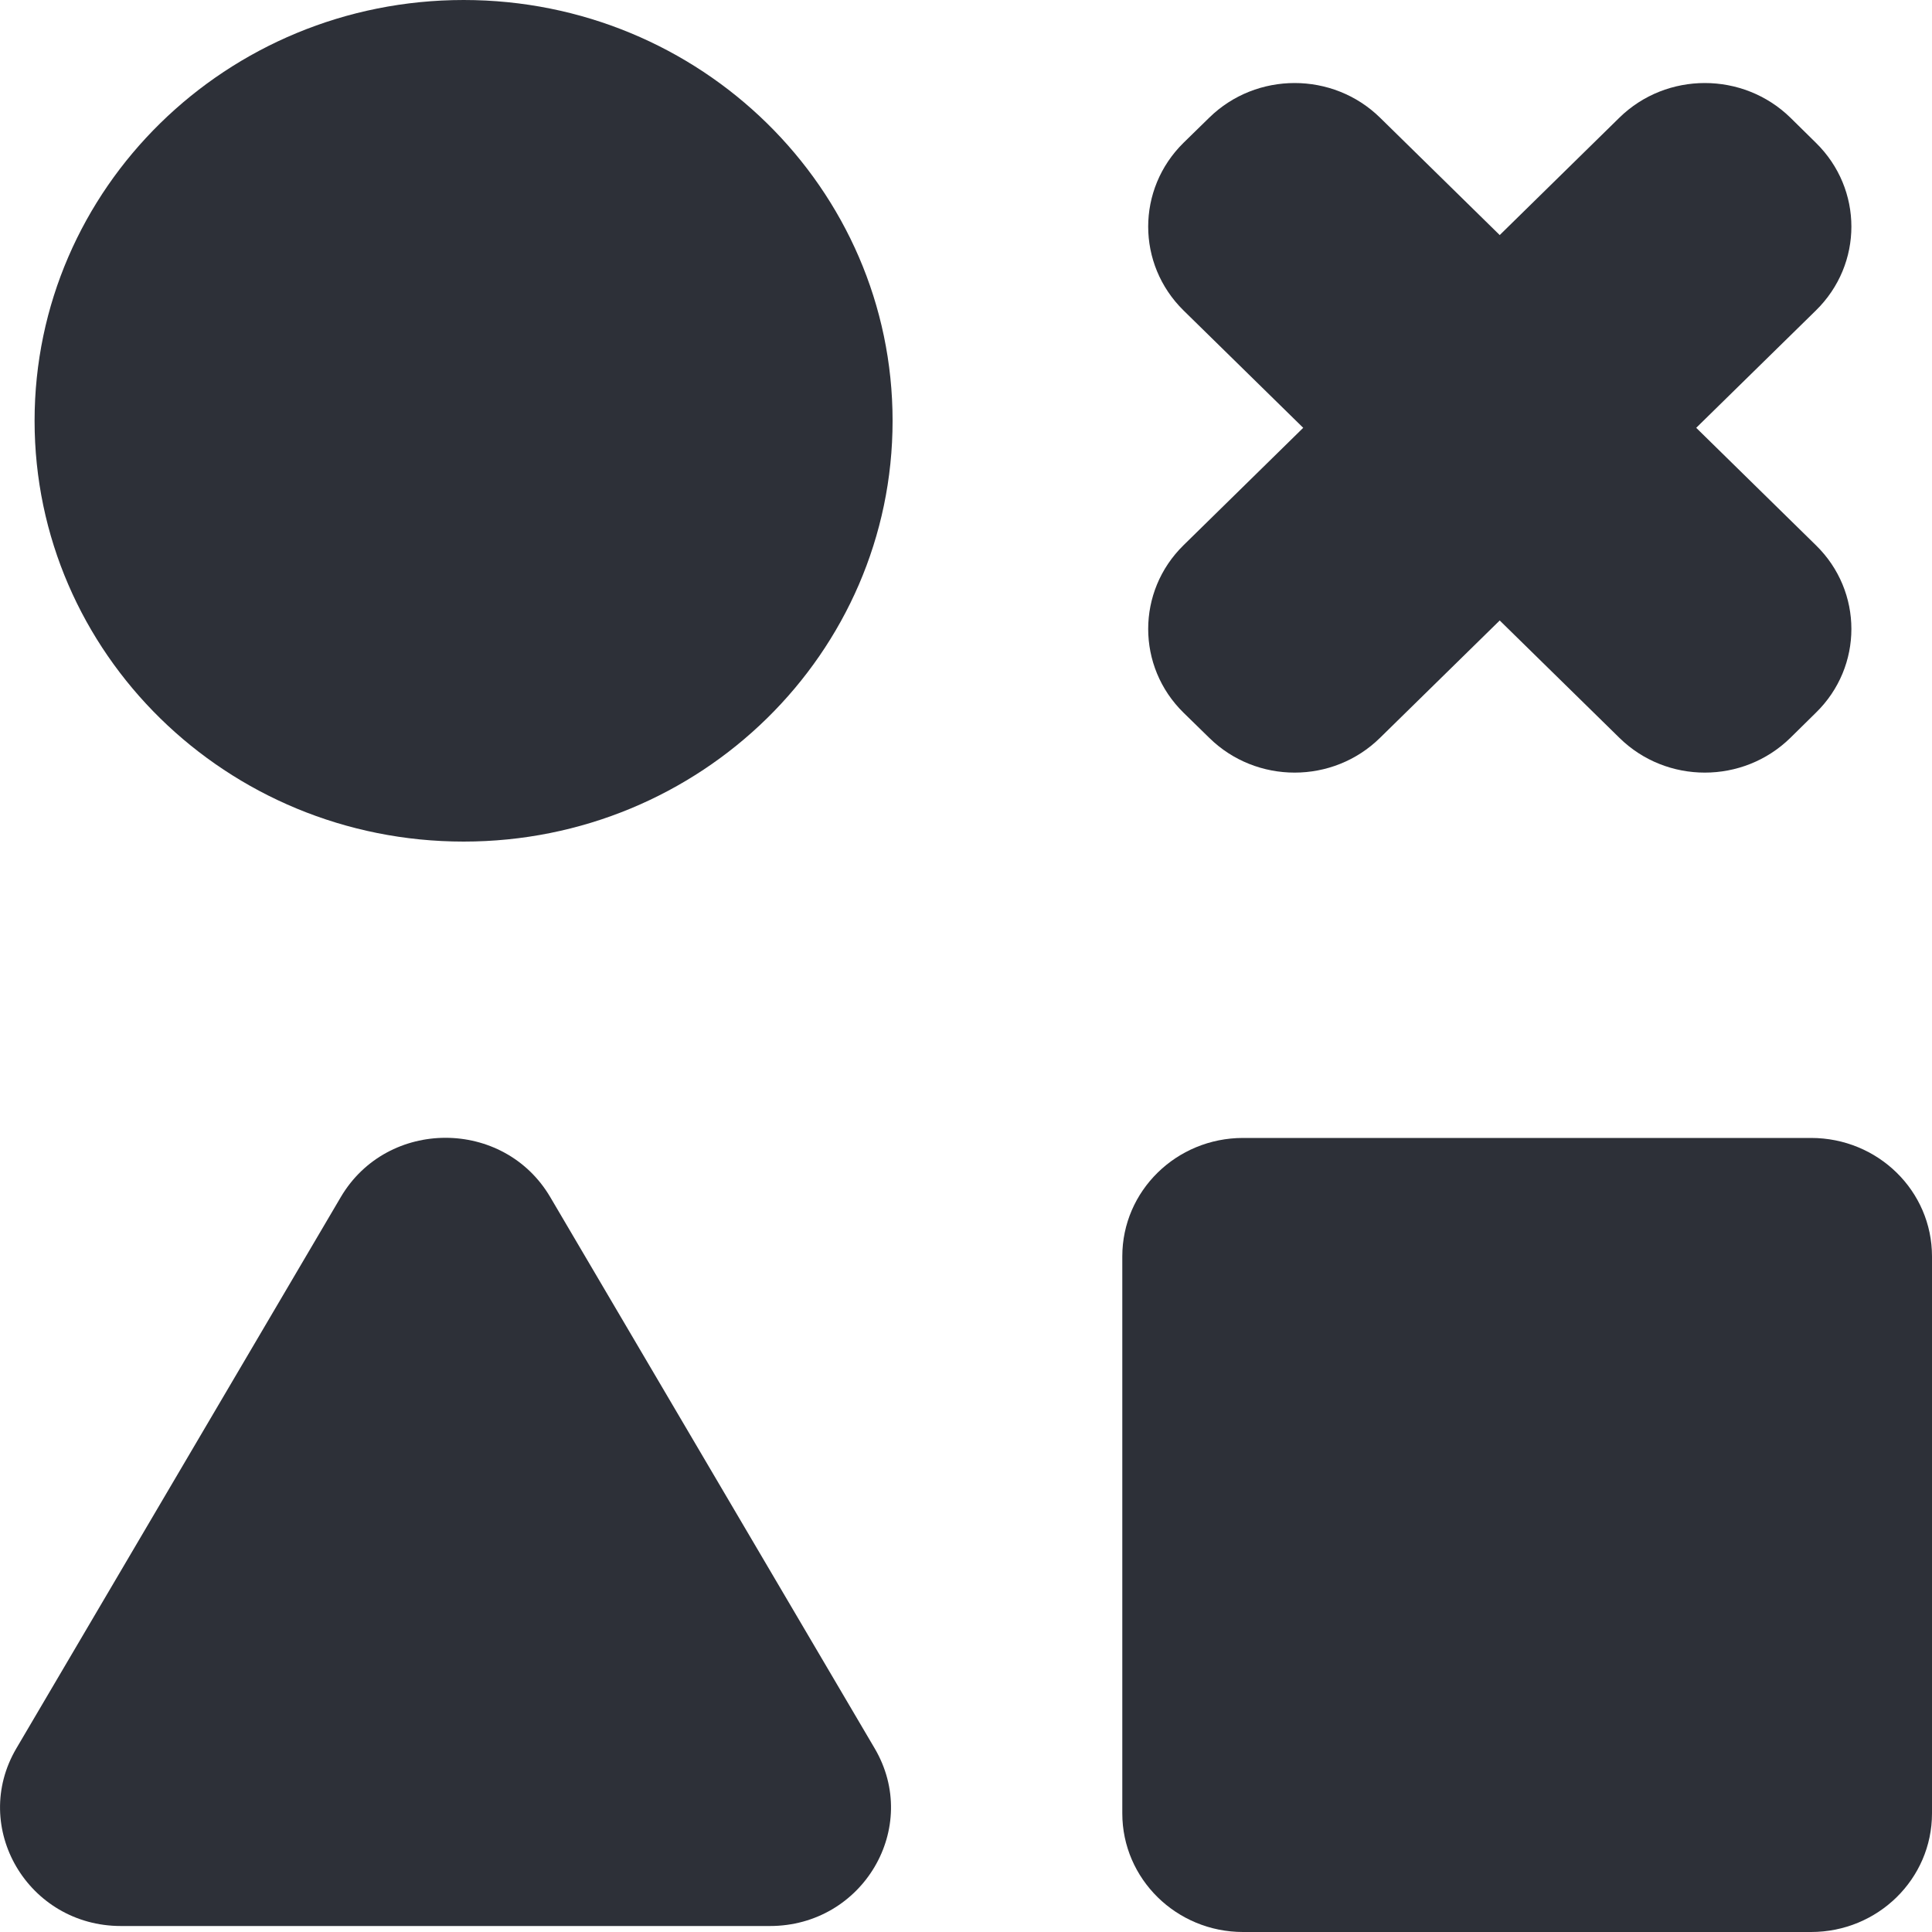
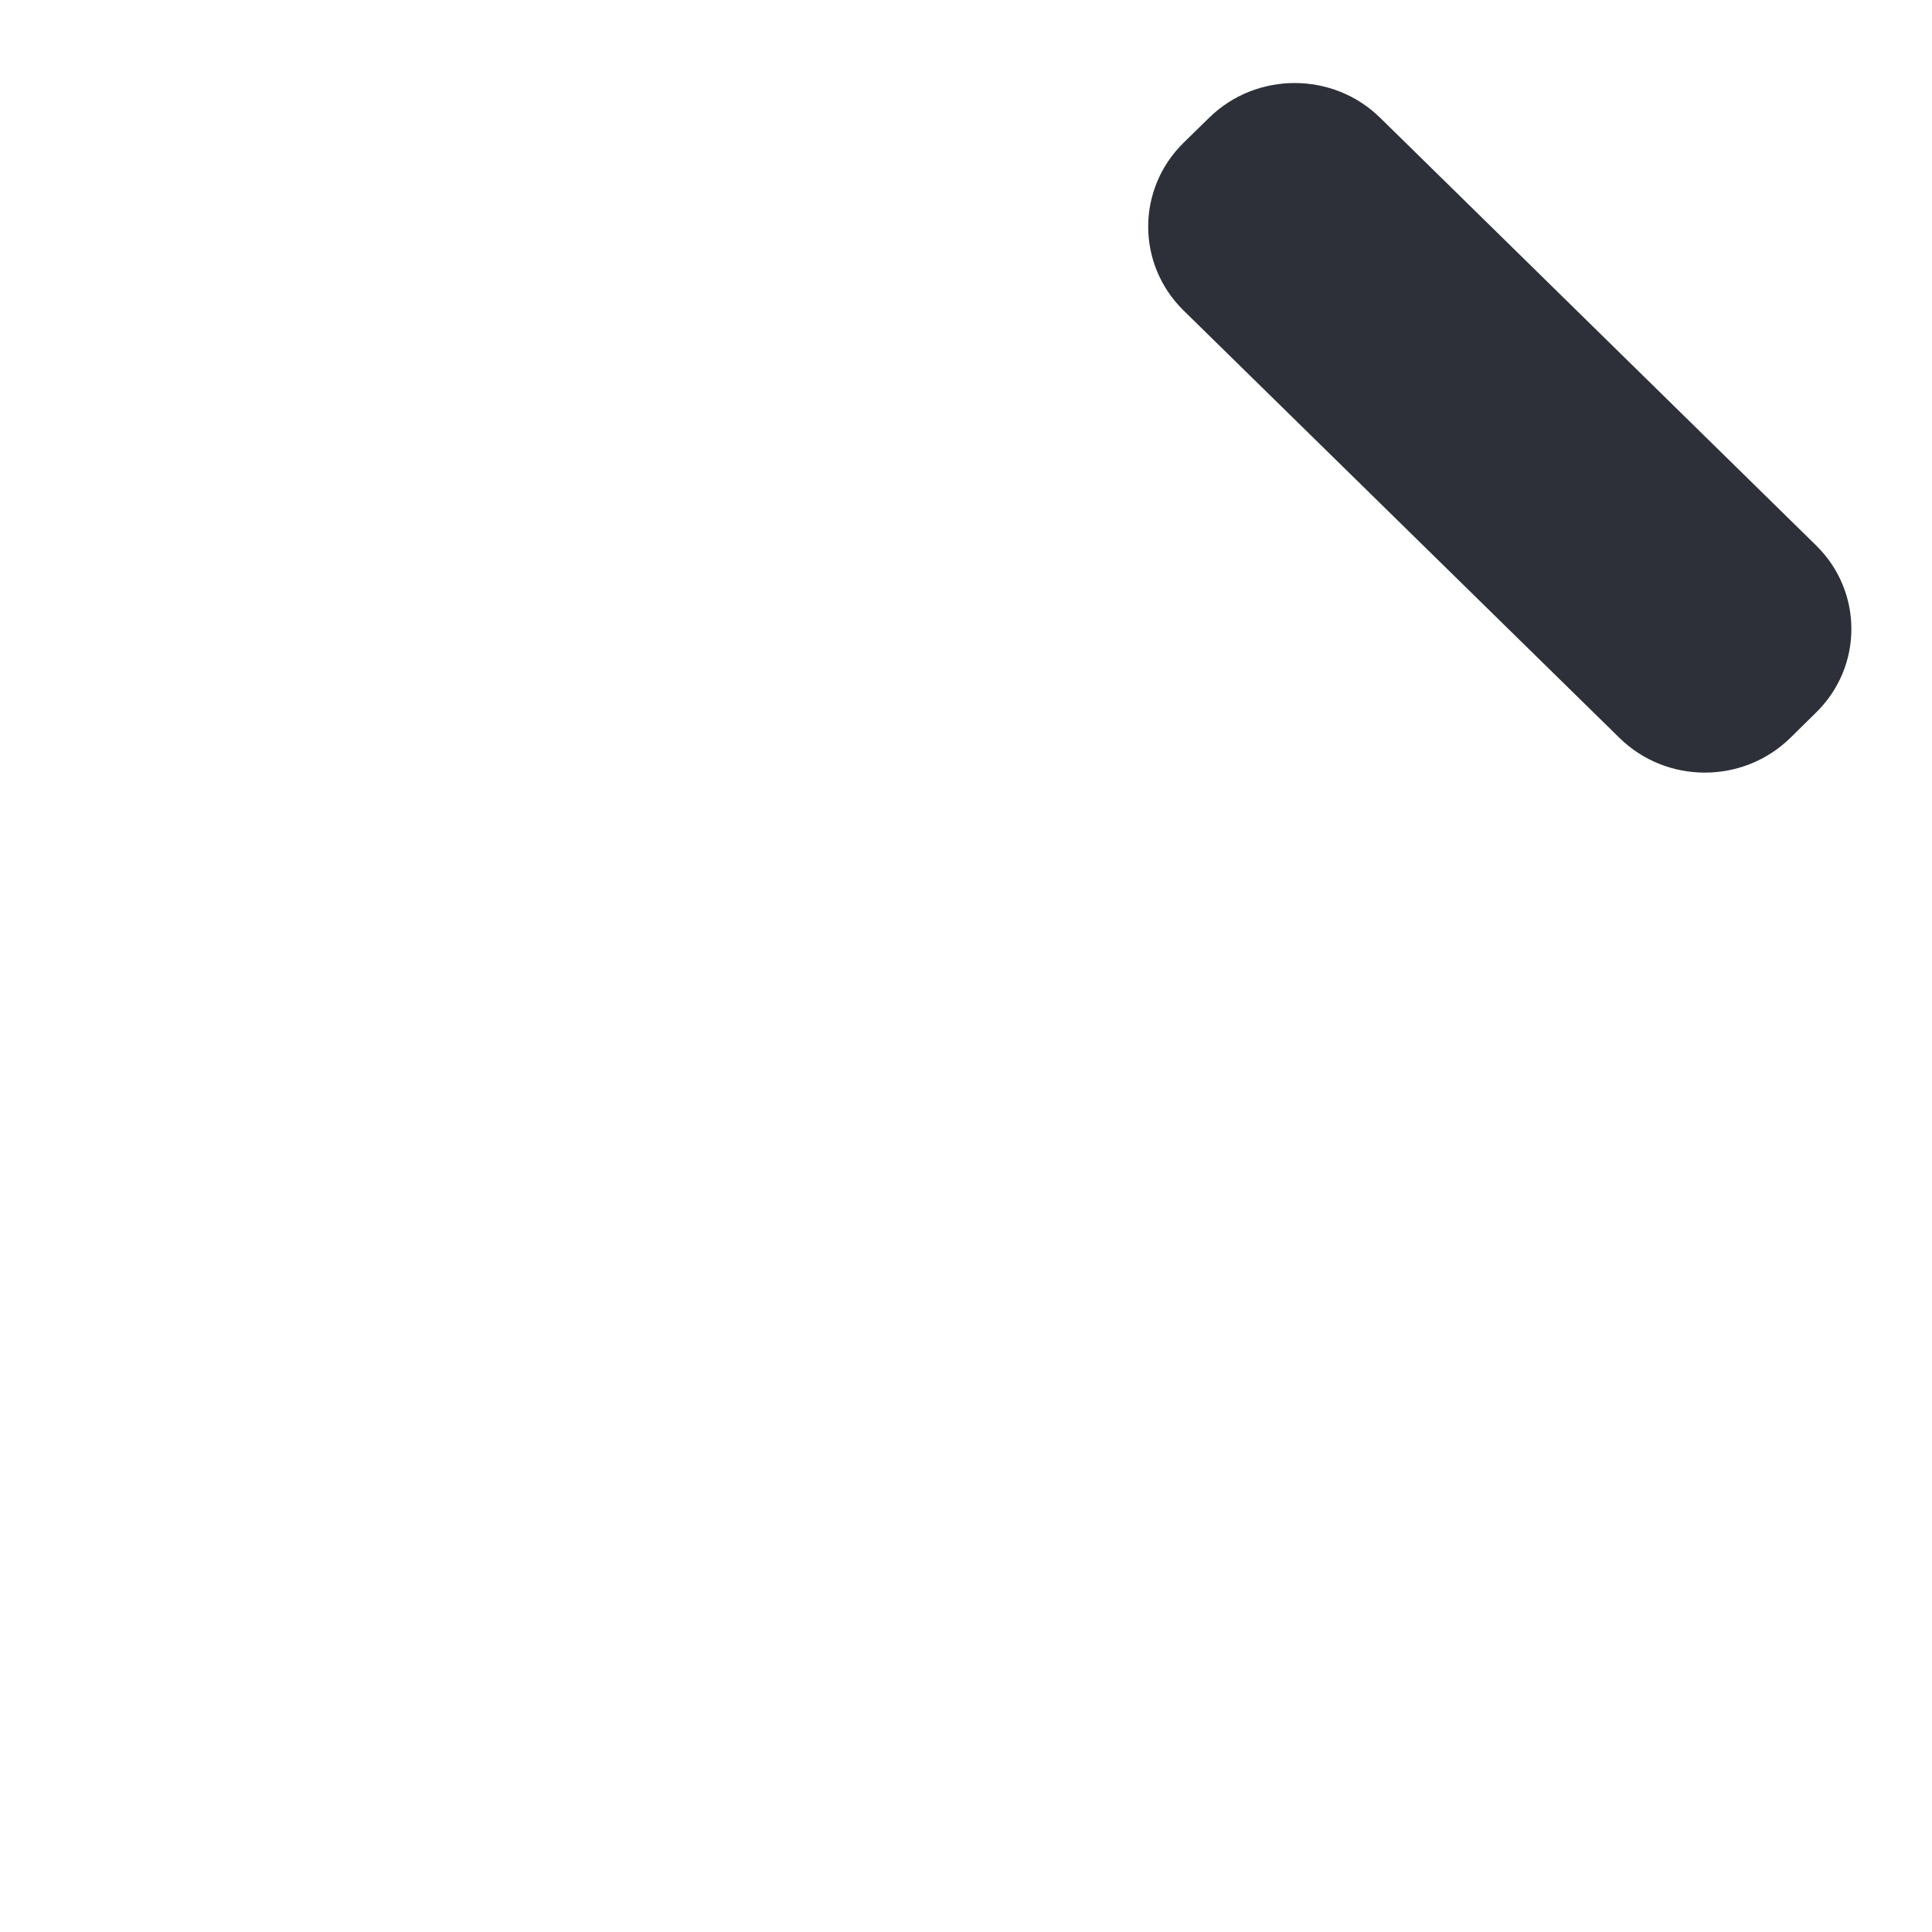
<svg xmlns="http://www.w3.org/2000/svg" width="10" height="10" viewBox="0 0 10 10" fill="none">
-   <path d="M4.62 2.178C4.62 3.381 3.626 4.356 2.4 4.356C1.173 4.356 0.179 3.381 0.179 2.178C0.179 0.975 1.173 0 2.4 0C3.626 0 4.62 0.975 4.62 2.178Z" fill="#2D3038" />
-   <path d="M8.382 0.609C8.626 0.37 9.022 0.37 9.267 0.609L9.399 0.739C9.644 0.979 9.644 1.367 9.399 1.607L7.143 3.819C6.899 4.059 6.503 4.059 6.259 3.819L6.126 3.689C5.882 3.45 5.882 3.061 6.126 2.822L8.382 0.609Z" fill="#2D3038" />
  <path d="M9.399 2.822C9.644 3.061 9.644 3.45 9.399 3.689L9.267 3.819C9.022 4.059 8.626 4.059 8.382 3.819L6.126 1.607C5.882 1.367 5.882 0.979 6.126 0.739L6.259 0.609C6.503 0.37 6.899 0.37 7.143 0.609L9.399 2.822Z" fill="#2D3038" />
-   <path d="M5.809 6.503C5.809 6.164 6.089 5.89 6.434 5.89H9.374C9.72 5.89 10 6.164 10 6.503V9.386C10 9.725 9.72 10 9.374 10H6.434C6.089 10 5.809 9.725 5.809 9.386V6.503Z" fill="#2D3038" />
-   <path d="M1.764 6.196C2.005 5.787 2.607 5.787 2.848 6.196L4.527 9.049C4.768 9.458 4.467 9.969 3.985 9.969H0.626C0.145 9.969 -0.156 9.458 0.085 9.049L1.764 6.196Z" fill="#2D3038" />
</svg>